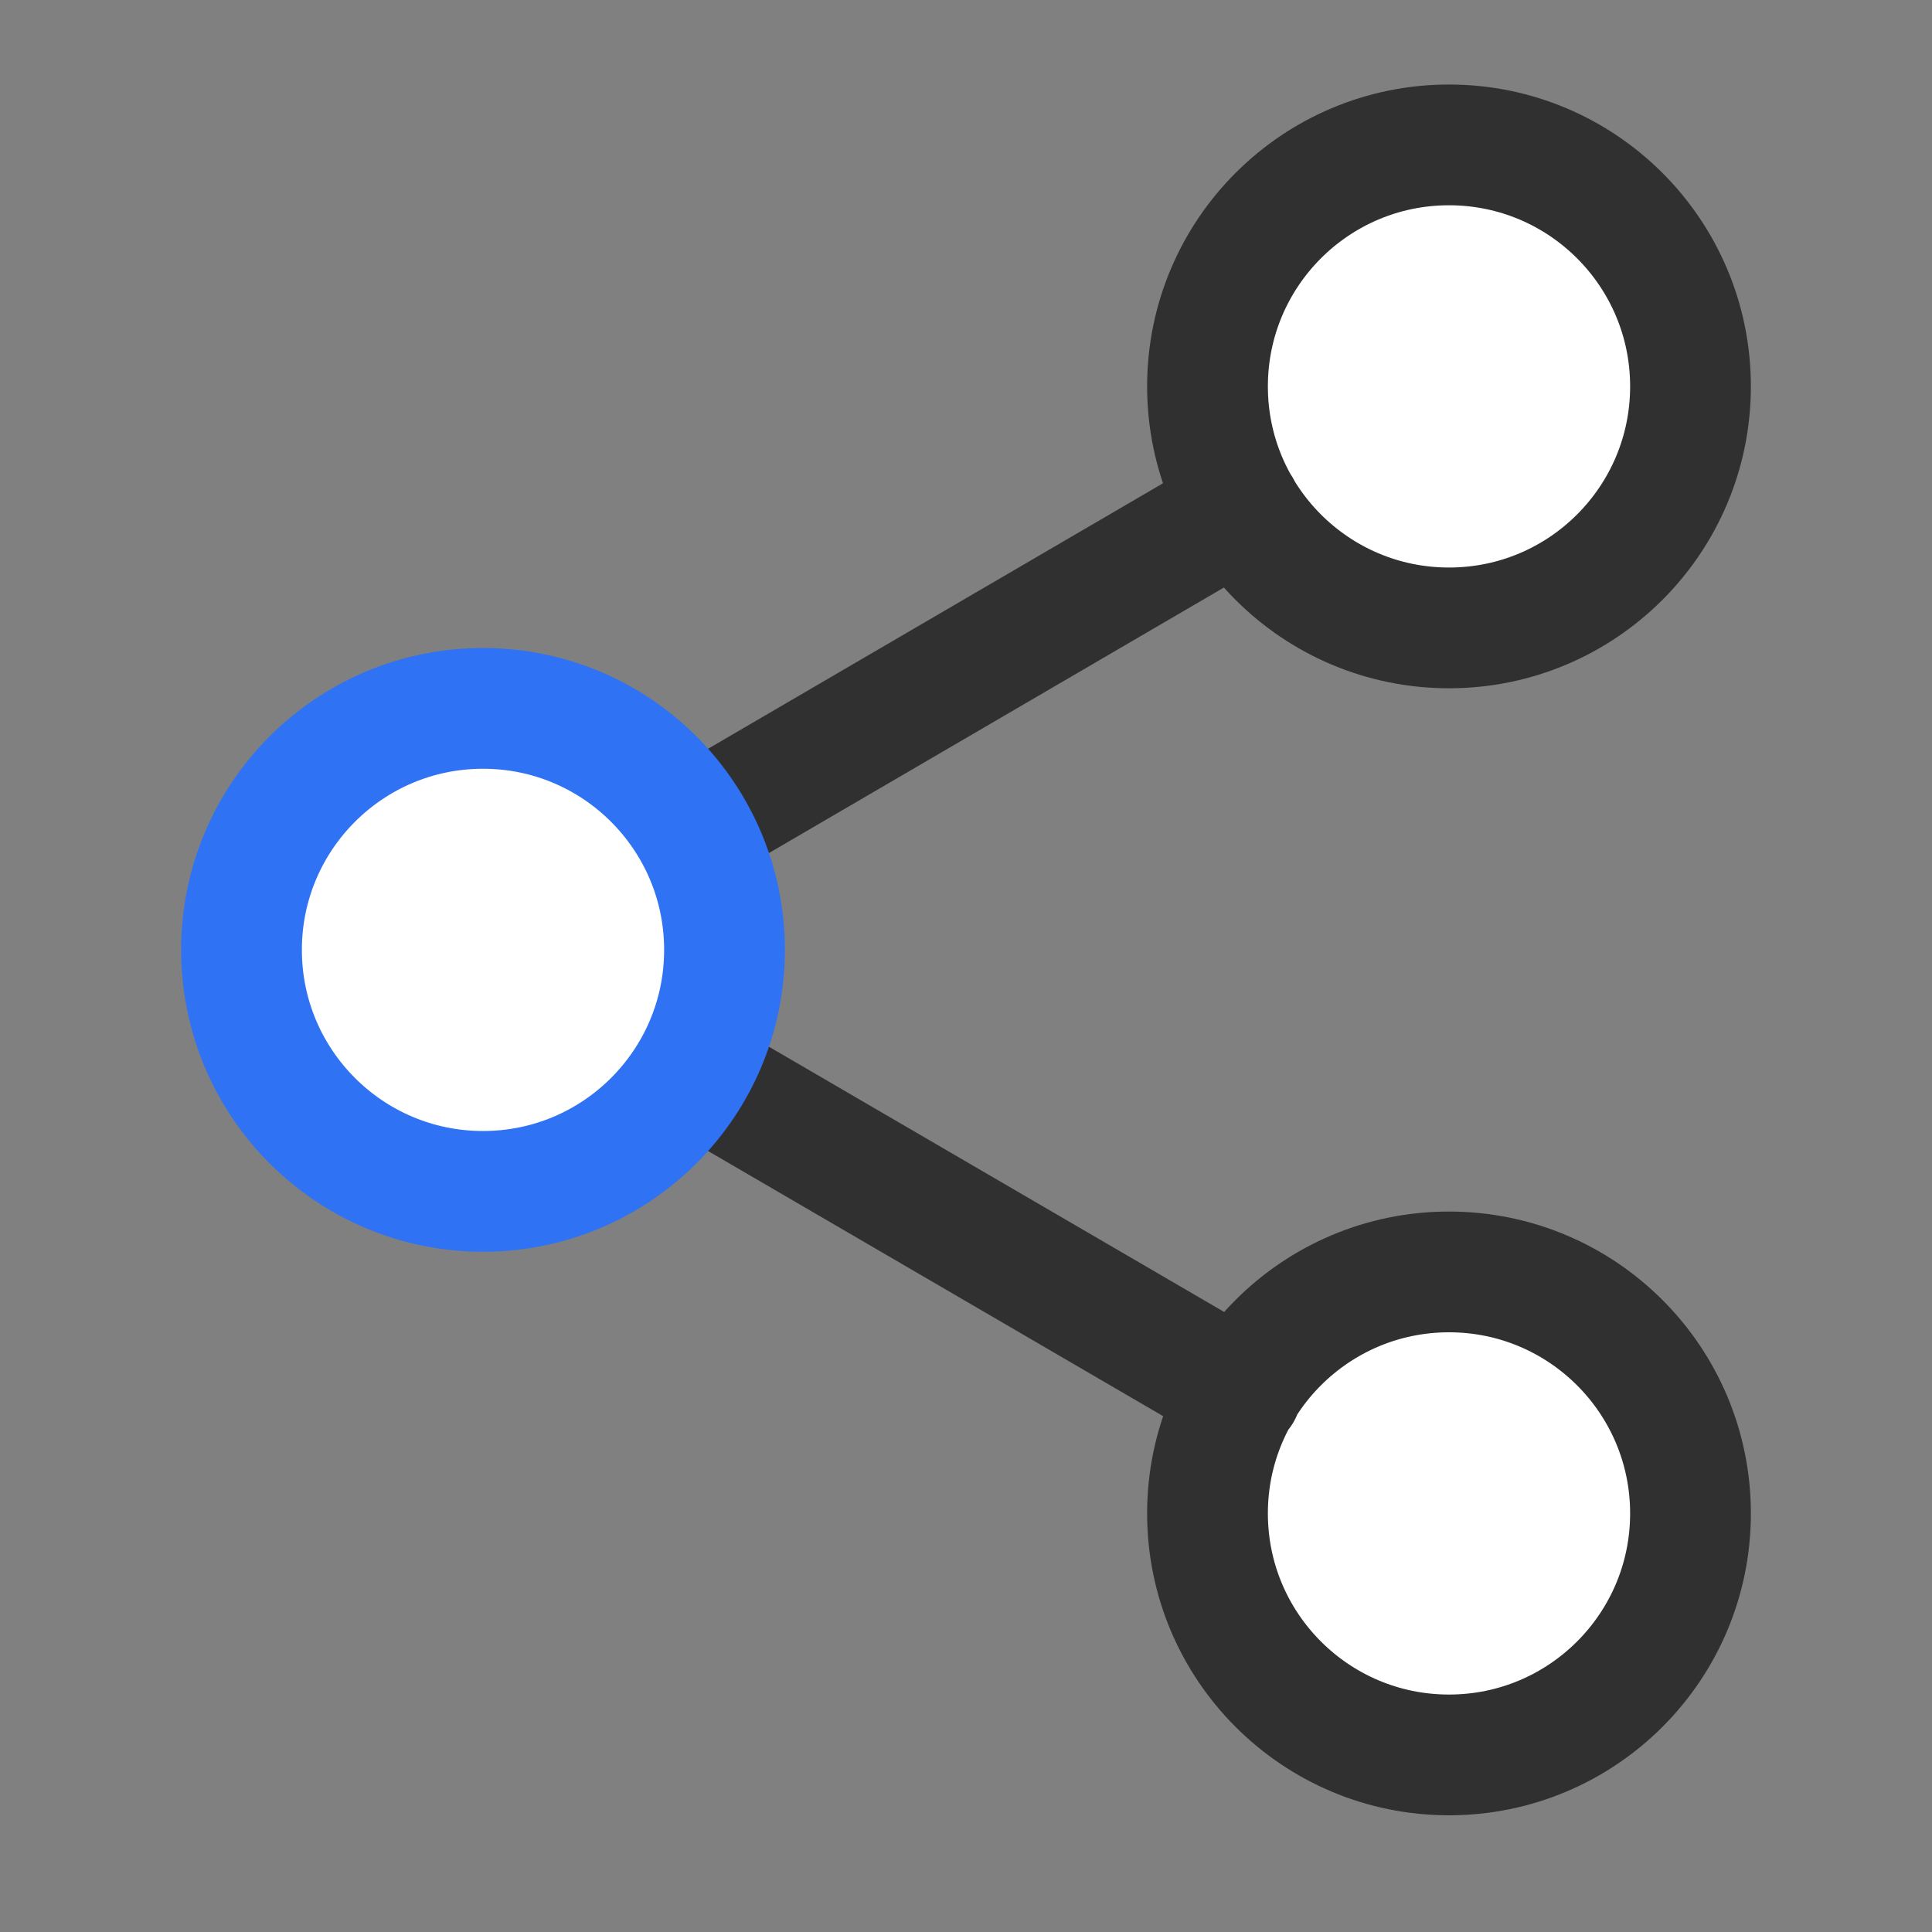
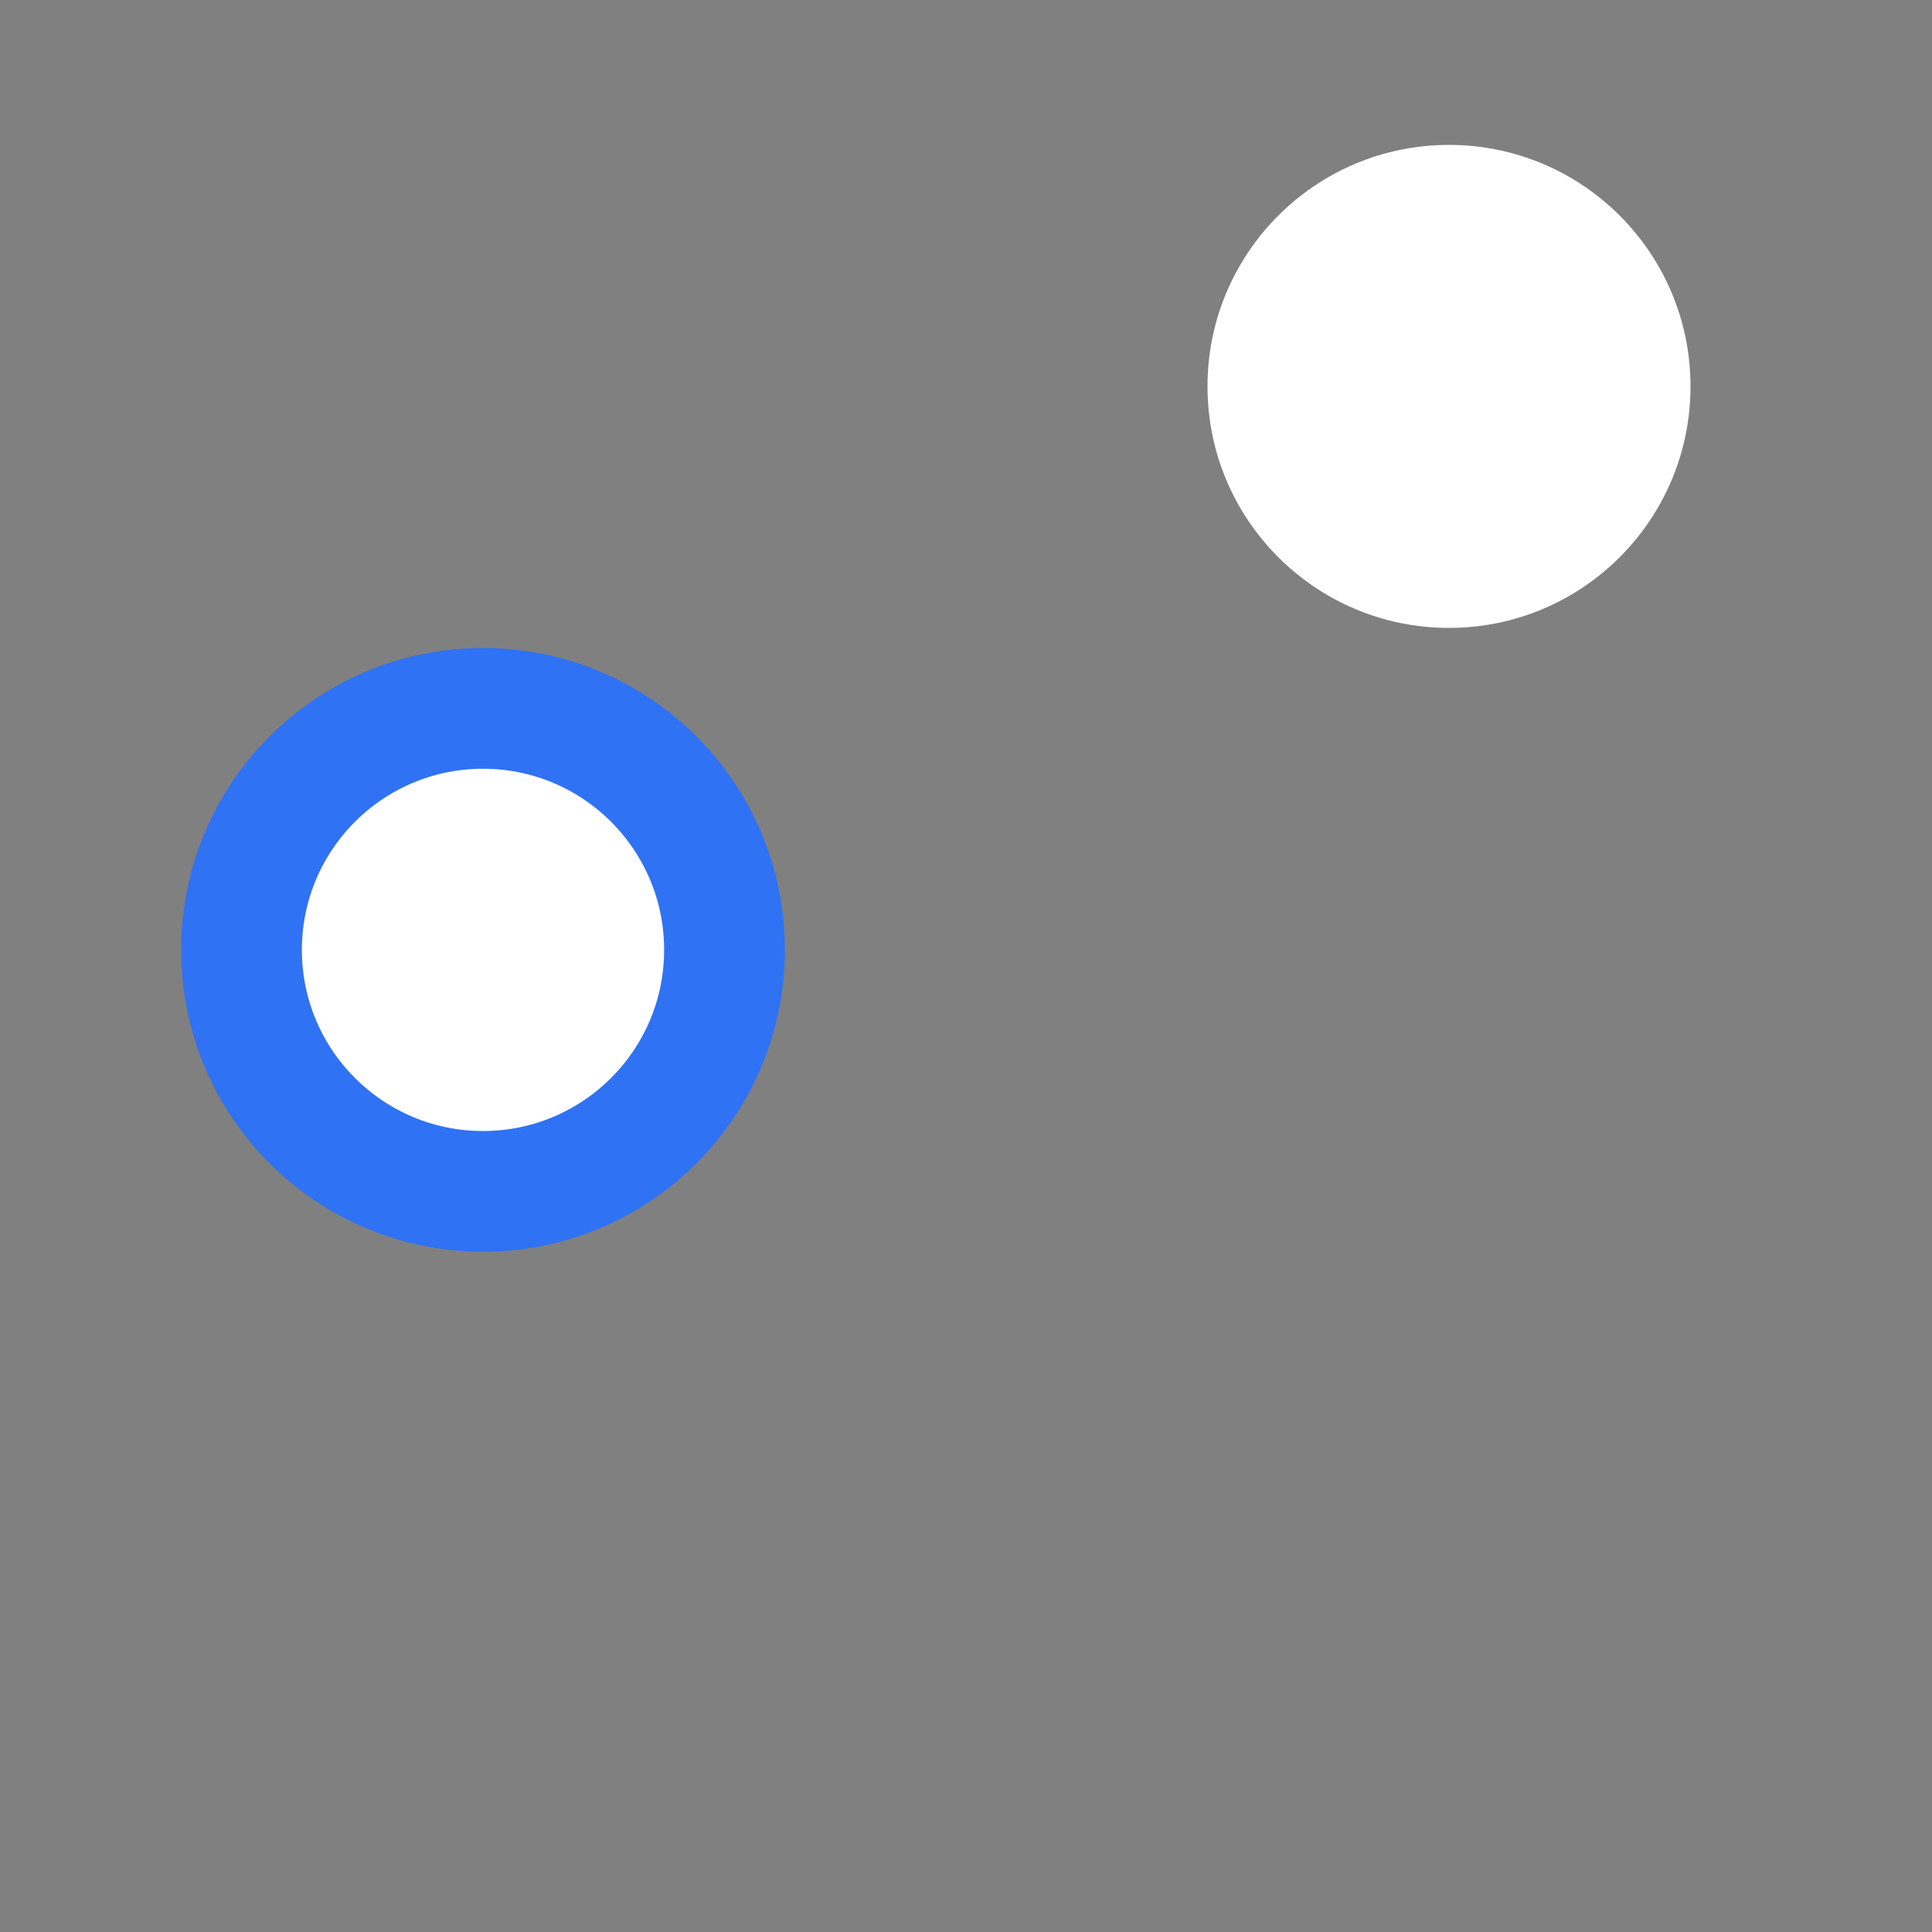
<svg xmlns="http://www.w3.org/2000/svg" width="32" height="32" viewBox="0 0 32 32" fill="none">
  <rect x="0" y="0" width="32" height="32" fill="#808080" stroke="none" />
  <path d="M24 10.4C26.209 10.4 28 8.609 28 6.4C28 4.191 26.209 2.4 24 2.4C21.791 2.4 20 4.191 20 6.4C20 8.609 21.791 10.4 24 10.4Z" fill="white" />
-   <path d="M24 29.067C26.209 29.067 28 27.276 28 25.067C28 22.858 26.209 21.067 24 21.067C21.791 21.067 20 22.858 20 25.067C20 27.276 21.791 29.067 24 29.067Z" fill="white" />
-   <path d="M11.453 17.747L20.56 23.053M20.547 8.413L11.453 13.72M28 6.4C28 8.609 26.209 10.4 24 10.4C21.791 10.4 20 8.609 20 6.4C20 4.191 21.791 2.4 24 2.4C26.209 2.4 28 4.191 28 6.4ZM28 25.067C28 27.276 26.209 29.067 24 29.067C21.791 29.067 20 27.276 20 25.067C20 22.858 21.791 21.067 24 21.067C26.209 21.067 28 22.858 28 25.067Z" stroke="#303030" stroke-width="2" stroke-linecap="round" stroke-linejoin="round" />
  <path d="M8 19.733C10.209 19.733 12 17.942 12 15.733C12 13.524 10.209 11.733 8 11.733C5.791 11.733 4 13.524 4 15.733C4 17.942 5.791 19.733 8 19.733Z" fill="white" stroke="#2F72F4" stroke-width="2" stroke-linecap="round" stroke-linejoin="round" />
</svg>